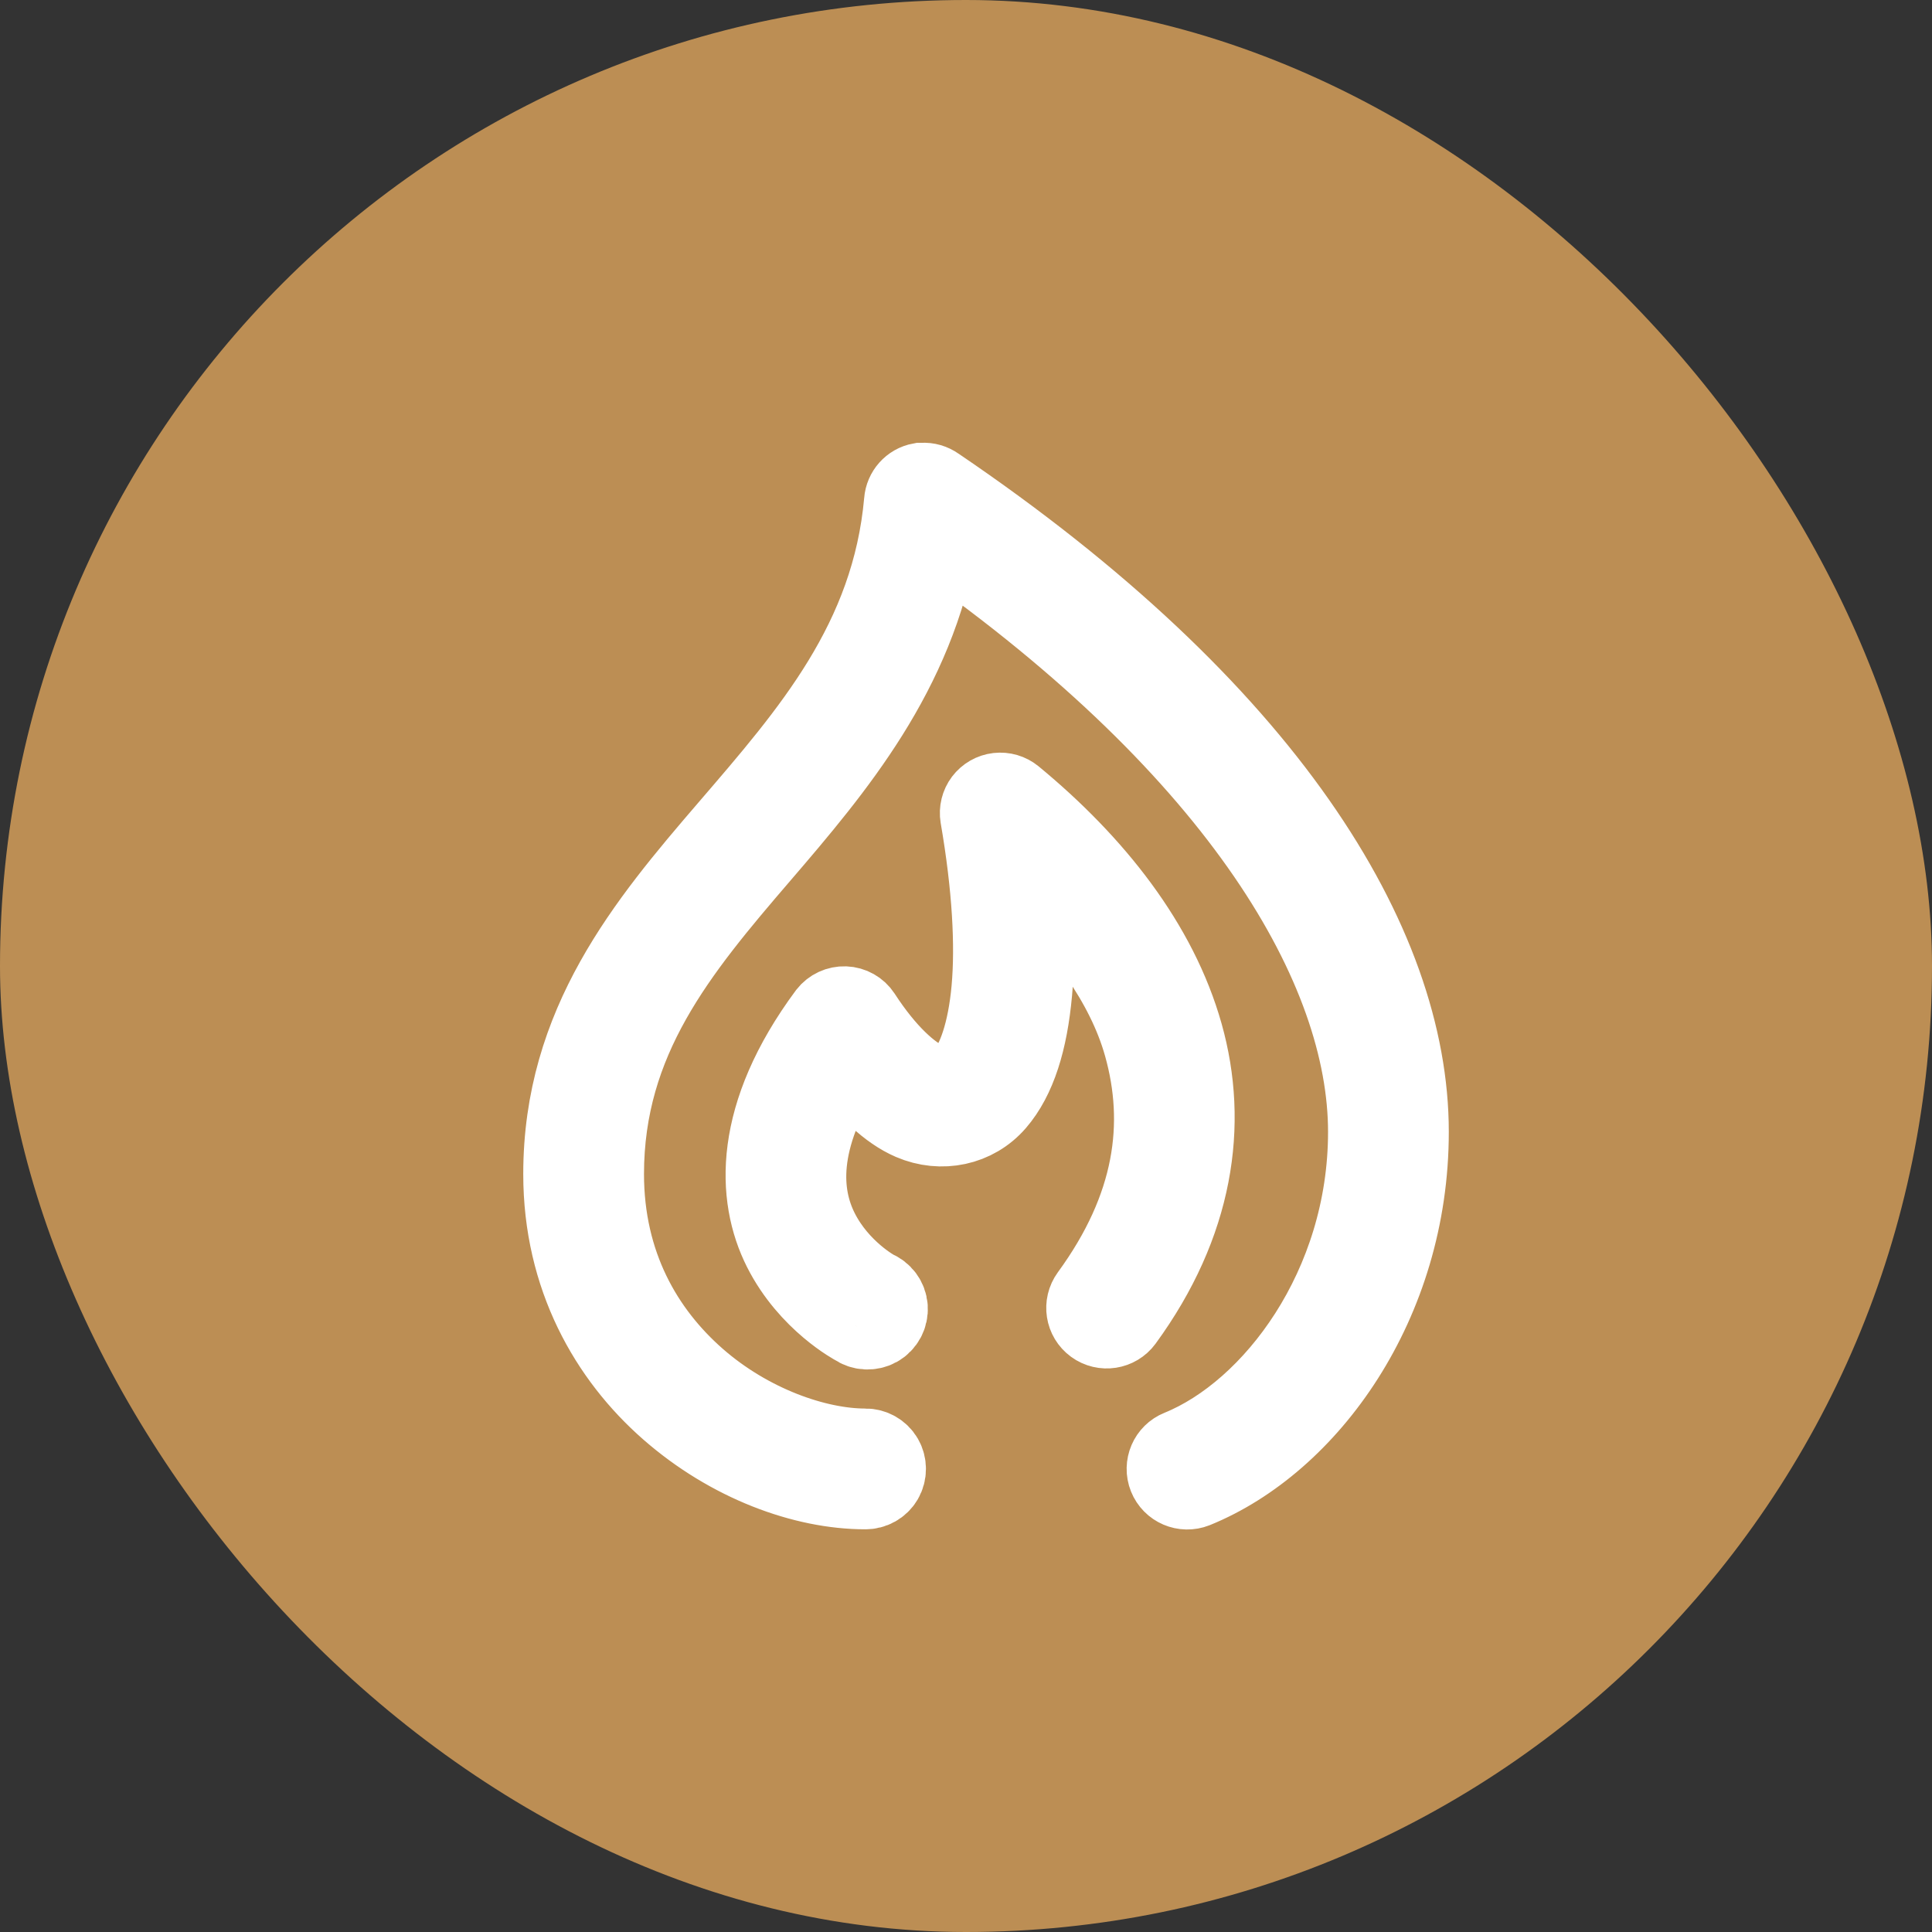
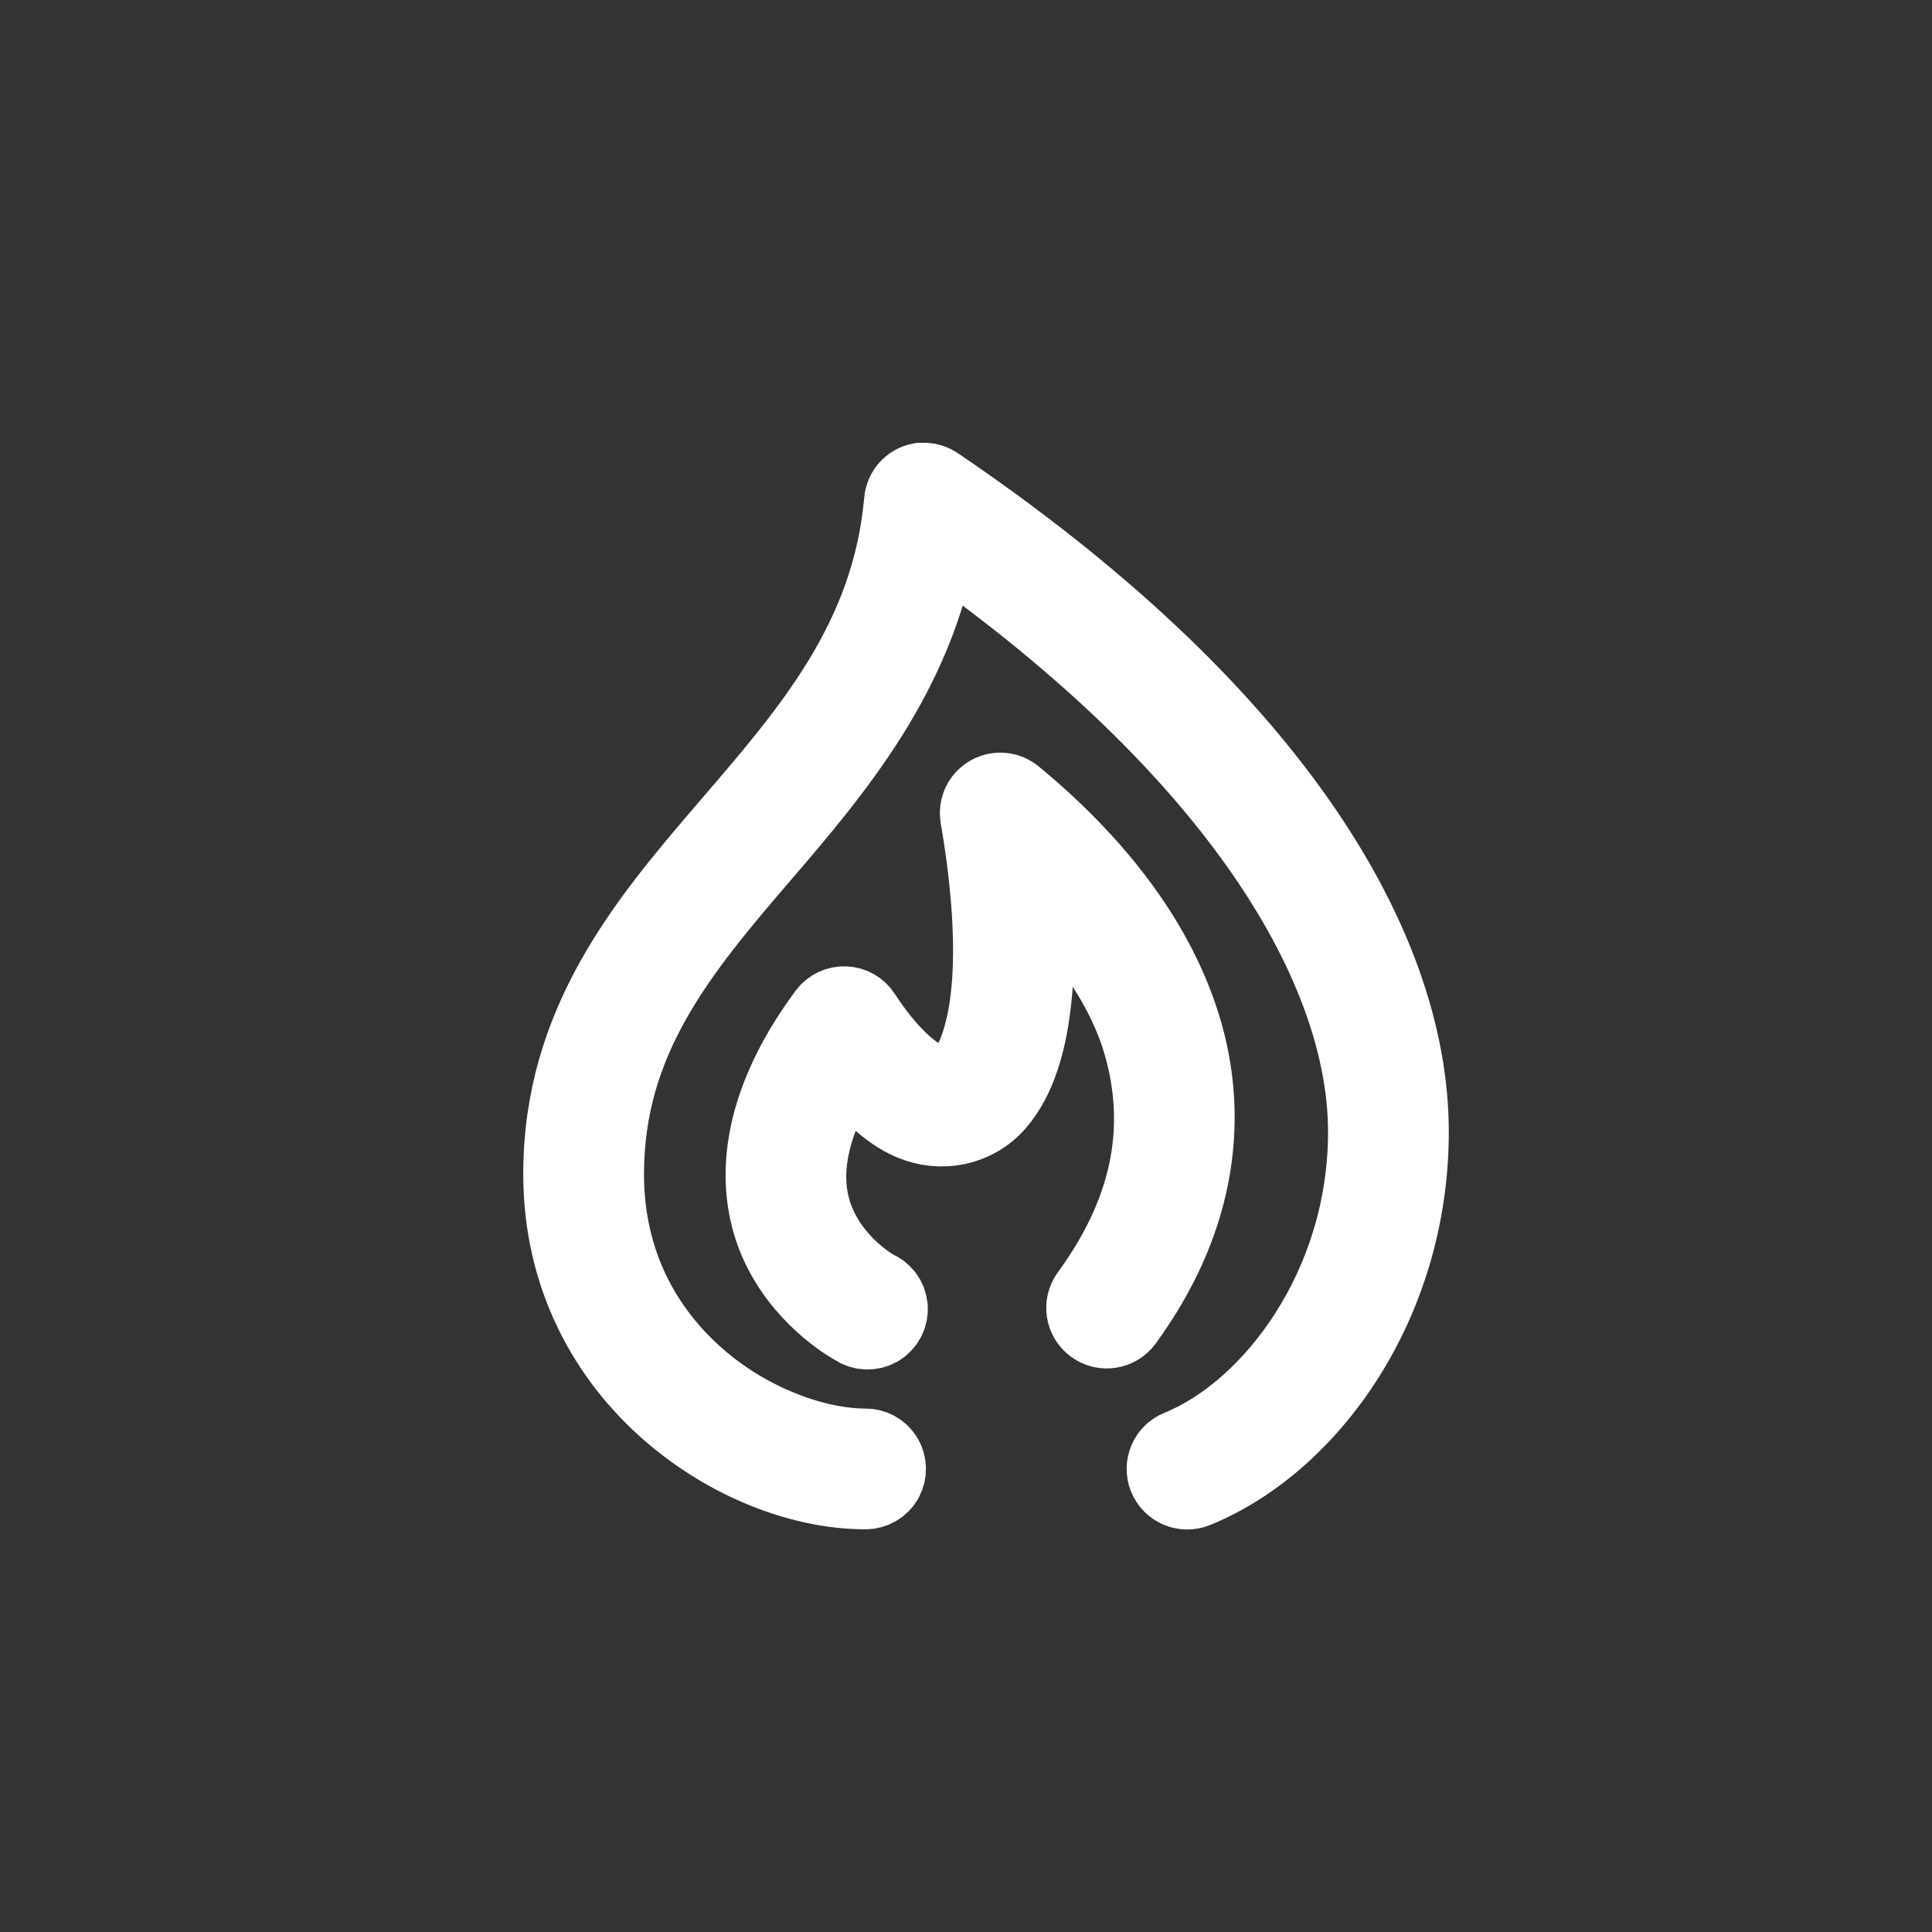
<svg xmlns="http://www.w3.org/2000/svg" width="48" height="48" viewBox="0 0 48 48" fill="none">
  <rect x="0" y="0" width="48" height="48" fill="#333333" stroke="none" />
-   <rect width="48" height="48" rx="24" fill="#BC8E54" />
  <path d="M22.873 12.001C22.65 12.042 22.484 12.23 22.467 12.454C22.156 15.928 20.149 18.22 18.108 20.593C16.068 22.965 14 25.445 14 29.169C14 31.721 15.142 33.699 16.64 35.011C18.138 36.323 19.971 36.995 21.498 36.995C21.678 36.997 21.846 36.903 21.938 36.747C22.027 36.591 22.027 36.399 21.938 36.243C21.846 36.087 21.678 35.993 21.498 35.995C20.276 35.995 18.61 35.413 17.296 34.261C15.982 33.109 15 31.426 15 29.169C15 25.812 16.841 23.598 18.874 21.233C20.75 19.05 22.724 16.705 23.295 13.36C30.865 18.669 33.995 24.067 33.995 28.122C33.995 31.977 31.642 35.079 29.309 36.026C29.049 36.13 28.924 36.423 29.027 36.682C29.131 36.942 29.424 37.067 29.684 36.964C32.489 35.825 34.995 32.377 34.995 28.122C34.995 23.44 31.449 17.654 23.248 12.095C23.152 12.027 23.037 11.993 22.92 12.001C22.904 12.001 22.888 12.001 22.873 12.001ZM24.794 19.702C24.657 19.718 24.535 19.788 24.451 19.898C24.369 20.007 24.335 20.146 24.357 20.28C24.661 22.042 24.736 23.491 24.638 24.576C24.54 25.662 24.269 26.384 23.982 26.716C23.695 27.048 23.476 27.089 23.045 26.904C22.613 26.718 22.004 26.181 21.389 25.232C21.301 25.098 21.152 25.014 20.991 25.008C20.83 25.002 20.676 25.074 20.576 25.201C18.712 27.716 18.796 29.727 19.452 31.028C20.108 32.328 21.264 32.933 21.264 32.933C21.422 33.045 21.629 33.054 21.799 32.961C21.967 32.865 22.064 32.681 22.051 32.488C22.037 32.295 21.912 32.129 21.733 32.059C21.733 32.059 20.842 31.58 20.342 30.59C19.889 29.69 19.77 28.341 21.029 26.373C21.557 27.054 22.088 27.581 22.654 27.825C23.386 28.14 24.218 27.968 24.732 27.372C25.245 26.777 25.528 25.859 25.638 24.654C25.714 23.813 25.653 22.77 25.528 21.624C26.882 22.961 27.979 24.402 28.418 25.966C28.969 27.927 28.694 30.005 27.09 32.199C26.927 32.424 26.975 32.738 27.2 32.902C27.424 33.066 27.739 33.017 27.903 32.793C29.654 30.395 30.016 27.933 29.387 25.701C28.758 23.469 27.18 21.47 25.169 19.812C25.064 19.726 24.929 19.687 24.794 19.702Z" fill="white" stroke="white" stroke-width="2" />
</svg>